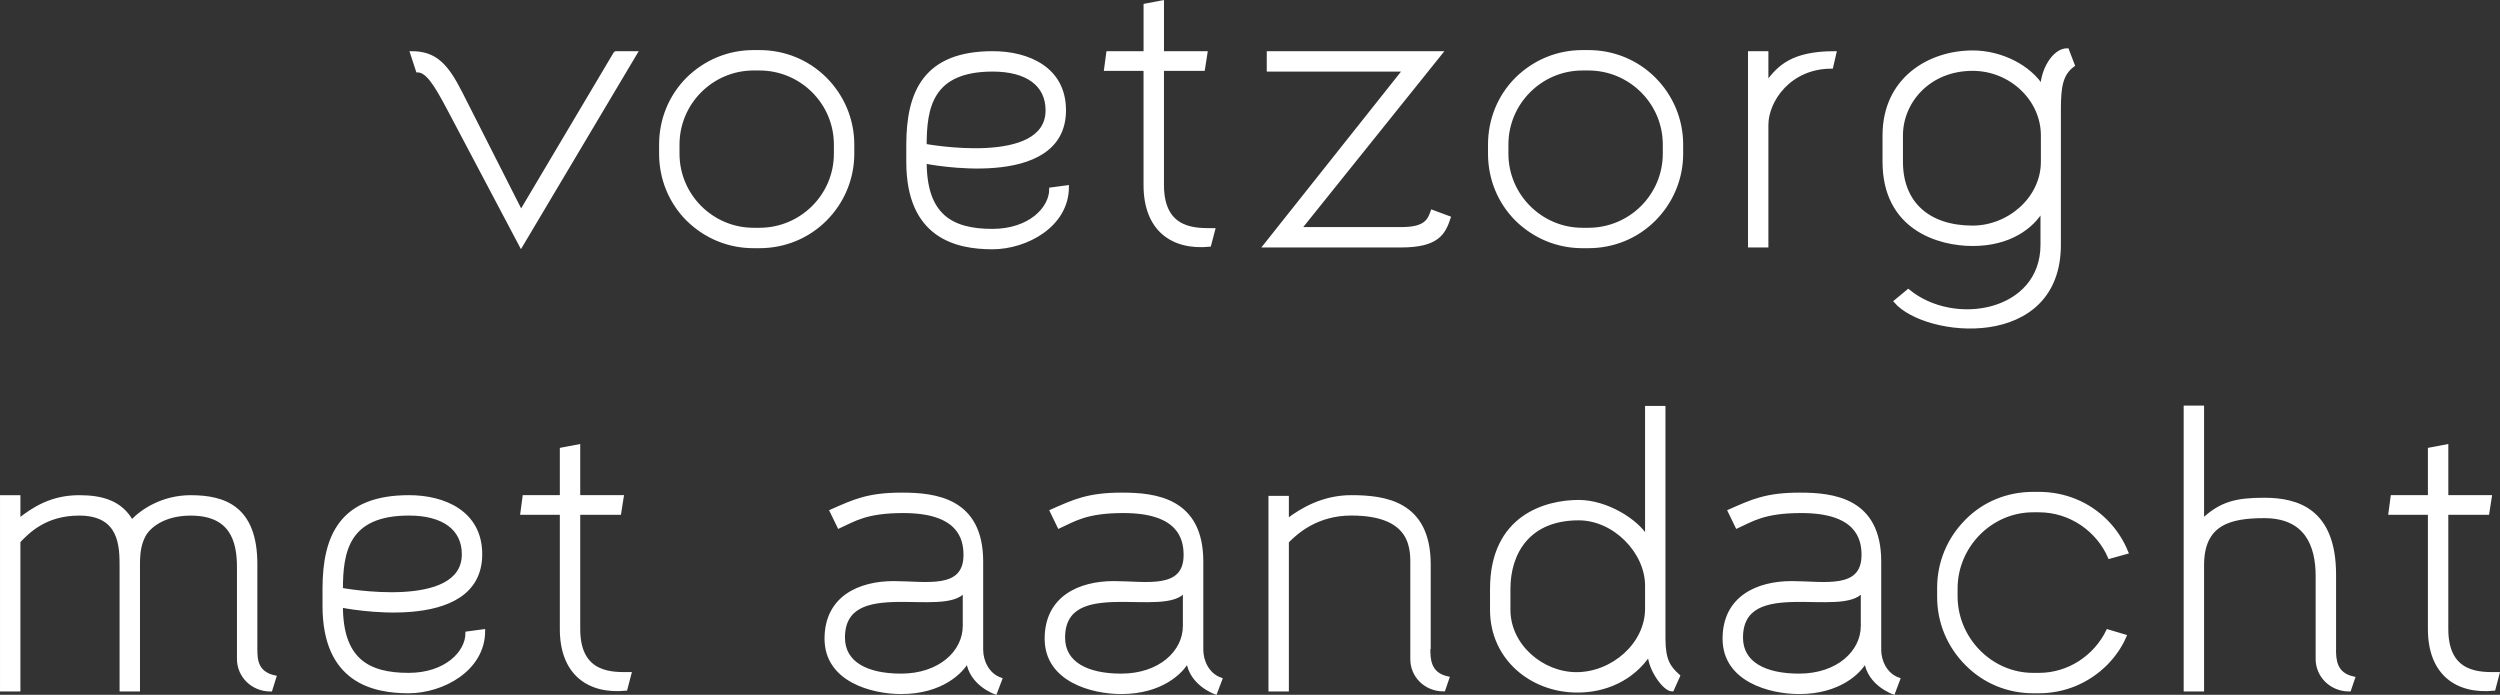
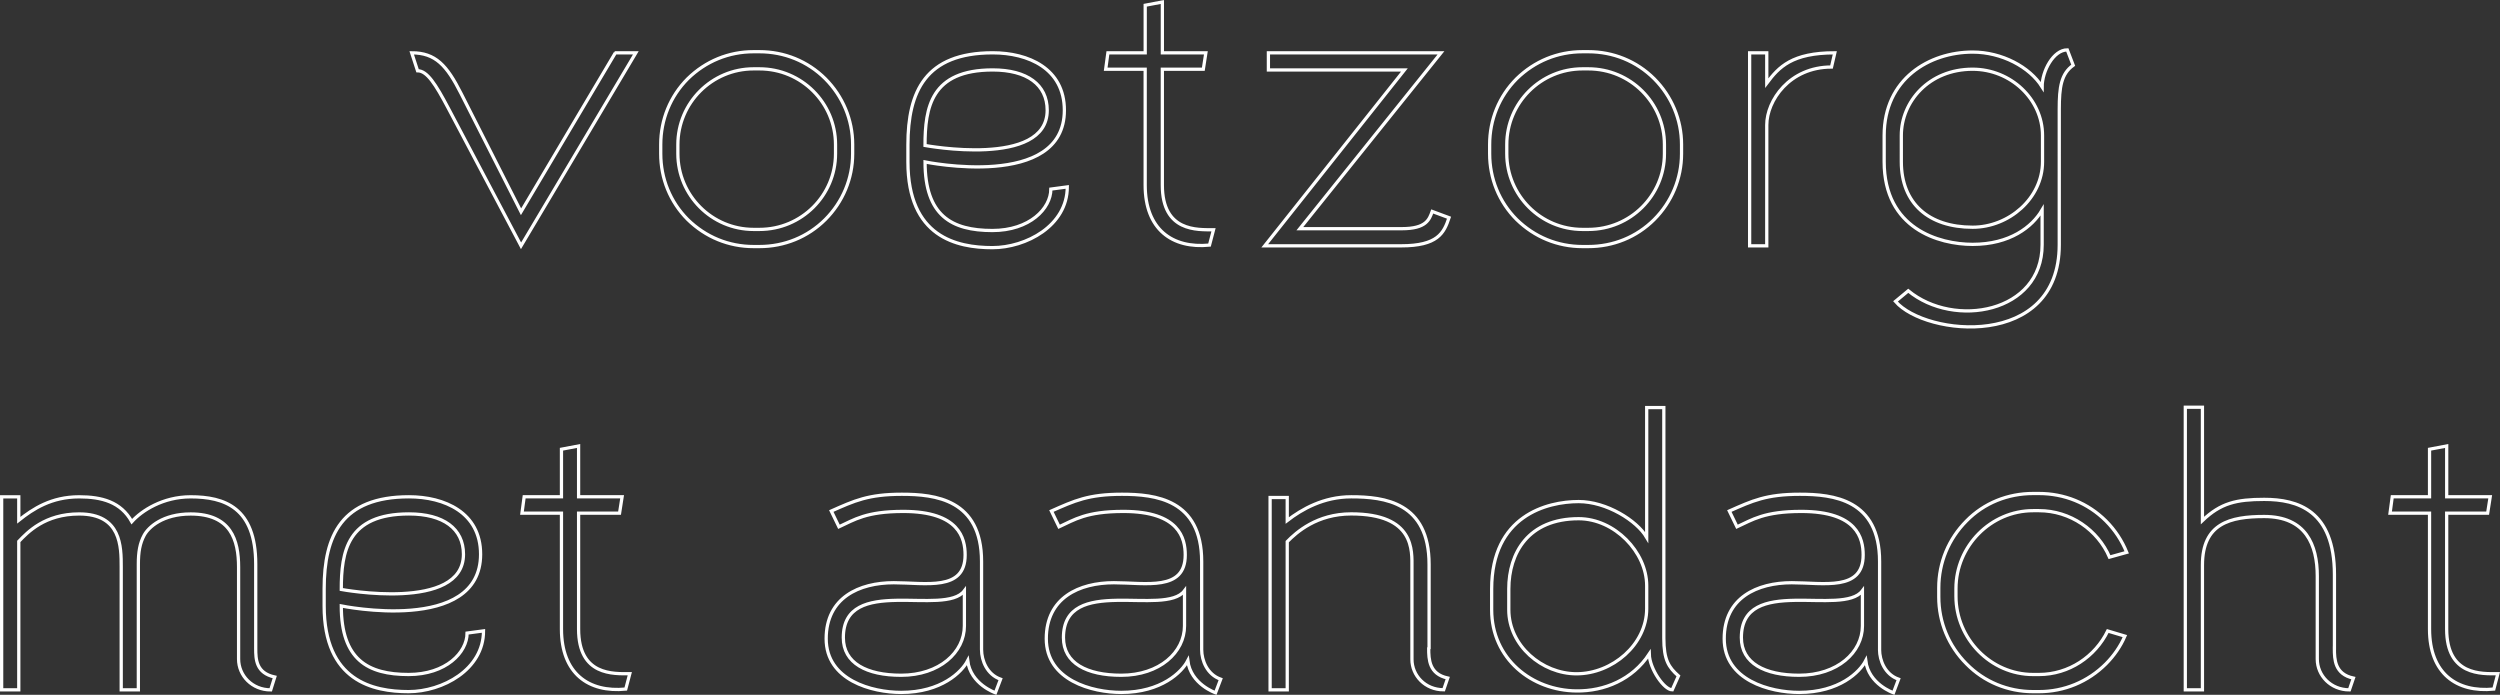
<svg xmlns="http://www.w3.org/2000/svg" xmlns:xlink="http://www.w3.org/1999/xlink" version="1.1" id="Laag_1" x="0px" y="0px" width="95.719px" height="26.603px" viewBox="0 0 95.719 26.603" enable-background="new 0 0 95.719 26.603" xml:space="preserve">
  <rect x="0" y="0" width="95.719" height="26.603" fill="#333333" stroke="none" />
  <g>
    <defs>
      <rect id="SVGID_1_" y="0" width="95.719" height="26.602" />
    </defs>
    <clipPath id="SVGID_2_">
      <use xlink:href="#SVGID_1_" overflow="visible" />
    </clipPath>
-     <path clip-path="url(#SVGID_2_)" fill="#FFFFFF" d="M93.678,19.649h1.568l0.098-0.628h-1.666v-1.946L93.021,17.2v1.821h-1.428   l-0.084,0.628h1.512v4.438c0,1.693,1.034,2.436,2.462,2.296l0.154-0.588c-0.616,0-1.96,0.084-1.96-1.708V19.649z M89.38,24.815   v-2.813c0-2.463-1.412-2.882-2.688-2.882c-1.063,0-1.666,0.14-2.366,0.81v-4.338H83.67v10.82h0.656v-4.774   c0-1.596,1.051-1.862,2.366-1.862c1.598,0,2.031,1.092,2.031,2.282v3.178c0,0.629,0.518,1.177,1.23,1.177l0.153-0.449   c-0.714-0.154-0.728-0.715-0.728-1.137V24.815z M80.7,24.159c-0.477,0.98-1.484,1.666-2.633,1.666h-0.224   c-1.624,0-2.954-1.371-2.954-2.996v-0.295c0-1.624,1.33-2.982,2.954-2.982h0.224c1.204,0,2.255,0.743,2.702,1.779l0.658-0.183   c-0.182-0.448-0.448-0.854-0.798-1.205c-0.687-0.685-1.596-1.048-2.563-1.048h-0.224c-0.966,0-1.876,0.363-2.548,1.048   c-0.686,0.688-1.063,1.598-1.063,2.563v0.35c0,0.967,0.377,1.877,1.063,2.563c0.672,0.685,1.582,1.062,2.548,1.062h0.224   c0.967,0,1.876-0.377,2.563-1.062c0.308-0.309,0.56-0.672,0.728-1.064L80.7,24.159z M68.885,25.854   c-1.316,0-2.212-0.462-2.212-1.441c0-2.424,3.879-0.785,4.635-1.794v1.346C71.308,24.972,70.355,25.854,68.885,25.854    M71.965,24.874v-3.375c0-2.379-1.777-2.575-3.052-2.575c-1.288,0-1.82,0.251-2.701,0.642l0.293,0.604   c0.588-0.268,1.036-0.589,2.464-0.589c2.143,0,2.367,1.036,2.367,1.667c0,1.399-1.512,1.063-2.731,1.063   c-1.33,0-2.589,0.574-2.589,2.144c0,1.596,1.763,2.056,2.869,2.056c1.541,0,2.325-0.782,2.549-1.216   c0.112,0.907,1.063,1.229,1.063,1.229l0.195-0.518c-0.518-0.183-0.728-0.714-0.728-1.134V24.874z M63.048,23.304   c0,1.374-1.316,2.494-2.689,2.494c-1.315,0-2.591-1.078-2.591-2.451v-0.798c0-1.372,0.743-2.689,2.675-2.689   c1.373,0,2.605,1.275,2.605,2.563V23.304L63.048,23.304z M63.704,24.439v-8.834h-0.656v4.969c-0.378-0.645-1.54-1.37-2.605-1.37   c-1.218,0-3.331,0.545-3.331,3.345v0.798c0,1.877,1.539,3.093,3.247,3.107c1.065,0.014,2.144-0.434,2.787-1.412   c0.015,0.571,0.572,1.37,0.88,1.37l0.238-0.532c-0.378-0.336-0.56-0.616-0.56-1.442V24.439z M54.716,24.815v-3.206   c0-2.378-1.706-2.588-2.981-2.588c-1.063,0-1.89,0.476-2.45,0.908v-0.88h-0.656v7.362h0.656v-5.673   c0.351-0.359,1.135-1.062,2.45-1.062c2.438,0,2.325,1.417,2.325,2.049v3.521c0,0.616,0.503,1.164,1.216,1.164l0.154-0.449   c-0.714-0.154-0.728-0.715-0.728-1.137L54.716,24.815z M42.929,25.854c-1.316,0-2.212-0.462-2.212-1.441   c0-2.424,3.879-0.785,4.635-1.794v1.346C45.352,24.972,44.4,25.854,42.929,25.854 M46.009,24.874v-3.375   c0-2.379-1.777-2.575-3.052-2.575c-1.288,0-1.82,0.251-2.701,0.642l0.293,0.604c0.588-0.268,1.036-0.589,2.464-0.589   c2.143,0,2.367,1.036,2.367,1.667c0,1.399-1.512,1.063-2.731,1.063c-1.33,0-2.589,0.574-2.589,2.144   c0,1.596,1.763,2.056,2.869,2.056c1.541,0,2.325-0.782,2.549-1.216c0.112,0.907,1.063,1.229,1.063,1.229l0.196-0.518   c-0.518-0.183-0.728-0.714-0.728-1.134V24.874z M34.502,25.854c-1.317,0-2.213-0.462-2.213-1.441c0-2.424,3.879-0.785,4.635-1.794   v1.346C36.924,24.972,35.972,25.854,34.502,25.854 M37.581,24.874v-3.375c0-2.379-1.777-2.575-3.051-2.575   c-1.289,0-1.821,0.251-2.702,0.642l0.293,0.604c0.588-0.268,1.036-0.589,2.465-0.589c2.142,0,2.366,1.036,2.366,1.667   c0,1.399-1.512,1.063-2.731,1.063c-1.33,0-2.589,0.574-2.589,2.144c0,1.596,1.763,2.056,2.87,2.056c1.54,0,2.324-0.782,2.548-1.216   c0.112,0.907,1.063,1.229,1.063,1.229l0.196-0.518c-0.518-0.183-0.728-0.714-0.728-1.134V24.874z M22.153,19.649h1.568l0.098-0.628   h-1.666v-1.946L21.497,17.2v1.821h-1.428l-0.084,0.628h1.512v4.438c0,1.693,1.034,2.436,2.462,2.296l0.154-0.588   c-0.616,0-1.96,0.084-1.96-1.708V19.649z M13.067,22.569c0-1.445,0.224-2.892,2.591-2.892c1.316,0,2.087,0.562,2.087,1.544   C17.745,23.439,13.067,22.569,13.067,22.569 M18.513,24.155l-0.629,0.084c0,0.744-0.812,1.586-2.24,1.586   c-1.569,0-2.577-0.574-2.577-2.625c0,0,5.334,1.096,5.334-1.979c0-1.6-1.385-2.2-2.743-2.2c-2.577,0-3.247,1.484-3.247,3.521V23.2   c0,2.876,1.874,3.281,3.233,3.281C16.932,26.481,18.513,25.644,18.513,24.155 M9.791,24.813V21.6c0-2.173-1.202-2.578-2.491-2.578   c-1.065,0-1.877,0.531-2.254,0.951c-0.419-0.755-1.148-0.951-2.016-0.951c-1.064,0-1.765,0.461-2.311,0.896v-0.896H0.063v7.391   h0.656v-5.683c0.336-0.35,0.994-1.052,2.311-1.052c1.611,0,1.611,1.249,1.611,2.035v4.699h0.656V21.6   c0-0.463,0.056-0.799,0.224-1.108c0.168-0.309,0.714-0.813,1.779-0.813c1.541,0,1.835,0.996,1.835,2.035v3.521   c0,0.63,0.516,1.179,1.23,1.179l0.154-0.492c-0.714-0.154-0.728-0.675-0.728-1.097V24.813z" />
    <path clip-path="url(#SVGID_2_)" fill="none" stroke="#FFFFFF" stroke-width="0.125" stroke-miterlimit="5" d="M93.678,19.649   h1.568l0.098-0.628h-1.666v-1.946L93.021,17.2v1.821h-1.428l-0.084,0.628h1.512v4.438c0,1.693,1.034,2.436,2.462,2.296l0.154-0.588   c-0.616,0-1.96,0.084-1.96-1.708V19.649z M89.38,24.815v-2.813c0-2.463-1.412-2.882-2.688-2.882c-1.063,0-1.666,0.14-2.366,0.81   v-4.338H83.67v10.82h0.656v-4.774c0-1.596,1.051-1.862,2.366-1.862c1.598,0,2.031,1.092,2.031,2.282v3.178   c0,0.629,0.518,1.177,1.23,1.177l0.153-0.449c-0.714-0.154-0.728-0.715-0.728-1.137V24.815z M80.7,24.159   c-0.477,0.98-1.484,1.666-2.633,1.666h-0.224c-1.624,0-2.954-1.371-2.954-2.996v-0.295c0-1.624,1.33-2.982,2.954-2.982h0.224   c1.204,0,2.255,0.743,2.702,1.779l0.658-0.183c-0.182-0.448-0.448-0.854-0.798-1.205c-0.687-0.685-1.596-1.048-2.563-1.048h-0.224   c-0.966,0-1.876,0.363-2.548,1.048c-0.686,0.688-1.063,1.598-1.063,2.563v0.35c0,0.967,0.377,1.877,1.063,2.563   c0.672,0.685,1.582,1.062,2.548,1.062h0.224c0.967,0,1.876-0.377,2.563-1.062c0.308-0.309,0.56-0.672,0.728-1.064L80.7,24.159z    M68.885,25.854c-1.316,0-2.212-0.462-2.212-1.441c0-2.424,3.879-0.785,4.635-1.794v1.346   C71.308,24.972,70.355,25.854,68.885,25.854z M71.965,24.874v-3.375c0-2.379-1.777-2.575-3.052-2.575   c-1.288,0-1.82,0.251-2.701,0.642l0.293,0.604c0.588-0.268,1.036-0.589,2.464-0.589c2.143,0,2.367,1.036,2.367,1.667   c0,1.399-1.512,1.063-2.731,1.063c-1.33,0-2.589,0.574-2.589,2.144c0,1.596,1.763,2.056,2.869,2.056   c1.541,0,2.325-0.782,2.549-1.216c0.112,0.907,1.063,1.229,1.063,1.229l0.195-0.518c-0.518-0.183-0.728-0.714-0.728-1.134V24.874z    M63.048,23.304c0,1.374-1.316,2.494-2.689,2.494c-1.315,0-2.591-1.078-2.591-2.451v-0.798c0-1.372,0.743-2.689,2.675-2.689   c1.373,0,2.605,1.275,2.605,2.563V23.304L63.048,23.304z M63.704,24.439v-8.834h-0.656v4.969c-0.378-0.645-1.54-1.37-2.605-1.37   c-1.218,0-3.331,0.545-3.331,3.345v0.798c0,1.877,1.539,3.093,3.247,3.107c1.065,0.014,2.144-0.434,2.787-1.412   c0.015,0.571,0.572,1.37,0.88,1.37l0.238-0.532c-0.378-0.336-0.56-0.616-0.56-1.442V24.439z M54.716,24.815v-3.206   c0-2.378-1.706-2.588-2.981-2.588c-1.063,0-1.89,0.476-2.45,0.908v-0.88h-0.656v7.362h0.656v-5.673   c0.351-0.359,1.135-1.062,2.45-1.062c2.438,0,2.325,1.417,2.325,2.049v3.521c0,0.616,0.503,1.164,1.216,1.164l0.154-0.449   c-0.714-0.154-0.728-0.715-0.728-1.137L54.716,24.815z M42.929,25.854c-1.316,0-2.212-0.462-2.212-1.441   c0-2.424,3.879-0.785,4.635-1.794v1.346C45.352,24.972,44.4,25.854,42.929,25.854z M46.009,24.874v-3.375   c0-2.379-1.777-2.575-3.052-2.575c-1.288,0-1.82,0.251-2.701,0.642l0.293,0.604c0.588-0.268,1.036-0.589,2.464-0.589   c2.143,0,2.367,1.036,2.367,1.667c0,1.399-1.512,1.063-2.731,1.063c-1.33,0-2.589,0.574-2.589,2.144   c0,1.596,1.763,2.056,2.869,2.056c1.541,0,2.325-0.782,2.549-1.216c0.112,0.907,1.063,1.229,1.063,1.229l0.196-0.518   c-0.518-0.183-0.728-0.714-0.728-1.134V24.874z M34.502,25.854c-1.317,0-2.213-0.462-2.213-1.441c0-2.424,3.879-0.785,4.635-1.794   v1.346C36.924,24.972,35.972,25.854,34.502,25.854z M37.581,24.874v-3.375c0-2.379-1.777-2.575-3.051-2.575   c-1.289,0-1.821,0.251-2.702,0.642l0.293,0.604c0.588-0.268,1.036-0.589,2.465-0.589c2.142,0,2.366,1.036,2.366,1.667   c0,1.399-1.512,1.063-2.731,1.063c-1.33,0-2.589,0.574-2.589,2.144c0,1.596,1.763,2.056,2.87,2.056c1.54,0,2.324-0.782,2.548-1.216   c0.112,0.907,1.063,1.229,1.063,1.229l0.196-0.518c-0.518-0.183-0.728-0.714-0.728-1.134V24.874z M22.153,19.649h1.568l0.098-0.628   h-1.666v-1.946L21.497,17.2v1.821h-1.428l-0.084,0.628h1.512v4.438c0,1.693,1.034,2.436,2.462,2.296l0.154-0.588   c-0.616,0-1.96,0.084-1.96-1.708V19.649z M13.067,22.569c0-1.445,0.224-2.892,2.591-2.892c1.316,0,2.087,0.562,2.087,1.544   C17.745,23.439,13.067,22.569,13.067,22.569z M18.513,24.155l-0.629,0.084c0,0.744-0.812,1.586-2.24,1.586   c-1.569,0-2.577-0.574-2.577-2.625c0,0,5.334,1.096,5.334-1.979c0-1.6-1.385-2.2-2.743-2.2c-2.577,0-3.247,1.484-3.247,3.521V23.2   c0,2.876,1.874,3.281,3.233,3.281C16.932,26.481,18.513,25.644,18.513,24.155z M9.791,24.813V21.6c0-2.173-1.202-2.578-2.491-2.578   c-1.065,0-1.877,0.531-2.254,0.951c-0.419-0.755-1.148-0.951-2.016-0.951c-1.064,0-1.765,0.461-2.311,0.896v-0.896H0.063v7.391   h0.656v-5.683c0.336-0.35,0.994-1.052,2.311-1.052c1.611,0,1.611,1.249,1.611,2.035v4.699h0.656V21.6   c0-0.463,0.056-0.799,0.224-1.108c0.168-0.309,0.714-0.813,1.779-0.813c1.541,0,1.835,0.996,1.835,2.035v3.521   c0,0.63,0.516,1.179,1.23,1.179l0.154-0.492c-0.714-0.154-0.728-0.675-0.728-1.097V24.813z" />
-     <path clip-path="url(#SVGID_2_)" fill="#FFFFFF" d="M78.203,6.193c0,1.401-1.288,2.507-2.676,2.507c-1.68,0-2.73-0.91-2.73-2.507   V5.185c0-1.288,1.051-2.535,2.73-2.535c1.457,0,2.676,1.149,2.676,2.535V6.193z M79.377,2.498L79.152,1.91   c-0.53,0-0.964,0.812-0.964,1.414c-0.476-0.758-1.541-1.33-2.661-1.33c-1.651,0-3.387,1.02-3.387,3.191v1.008   c0,2.563,2.099,3.163,3.387,3.163c1.43,0,2.283-0.67,2.661-1.314V9.37c0,2.604-3.36,3.22-5.126,1.764l-0.489,0.406   c1.161,1.344,6.271,1.848,6.271-2.17V4.177C78.845,3.336,78.915,2.832,79.377,2.498L79.377,2.498z M67.645,3.172v-1.15h-0.656v7.39   h0.656V4.785c0-0.931,0.868-2.219,2.479-2.219l0.126-0.544c-1.639,0-2.143,0.544-2.604,1.16V3.172z M60.59,2.636h0.224   c1.611,0,2.913,1.303,2.913,2.899v0.35c0,1.597-1.302,2.899-2.913,2.899H60.59c-1.596,0-2.899-1.302-2.899-2.899v-0.35   C57.69,3.939,58.994,2.636,60.59,2.636 M60.813,9.44c0.953,0,1.85-0.363,2.521-1.034c0.671-0.672,1.048-1.569,1.048-2.521v-0.35   c0-0.952-0.377-1.848-1.048-2.521c-0.672-0.671-1.568-1.034-2.521-1.034H60.59c-0.952,0-1.834,0.363-2.521,1.034   c-0.672,0.673-1.034,1.569-1.034,2.521v0.35c0,0.952,0.362,1.849,1.034,2.521c0.687,0.671,1.568,1.034,2.521,1.034H60.813z    M48.564,2.022v0.656h5.208l-5.348,6.734h5.222c1.4,0,1.639-0.488,1.834-1.077l-0.644-0.239c-0.112,0.309-0.225,0.66-1.162,0.66   h-3.906l5.404-6.734H48.564z M44.504,2.65h1.568l0.098-0.628h-1.666V0.076l-0.657,0.125v1.821h-1.428L42.334,2.65h1.512v4.438   c0,1.694,1.035,2.436,2.463,2.296l0.154-0.588c-0.616,0-1.96,0.084-1.96-1.708V2.65z M35.417,5.57c0-1.446,0.224-2.892,2.591-2.892   c1.316,0,2.087,0.562,2.087,1.544C40.096,6.44,35.417,5.57,35.417,5.57 M40.864,7.156L40.235,7.24c0,0.744-0.812,1.586-2.24,1.586   c-1.569,0-2.577-0.575-2.577-2.625c0,0,5.334,1.095,5.334-1.979c0-1.6-1.385-2.2-2.743-2.2c-2.577,0-3.247,1.484-3.247,3.52v0.659   c0,2.876,1.874,3.281,3.233,3.281C39.283,9.482,40.864,8.644,40.864,7.156 M28.853,2.636h0.224c1.61,0,2.913,1.303,2.913,2.899   v0.35c0,1.597-1.303,2.899-2.913,2.899h-0.224c-1.597,0-2.899-1.302-2.899-2.899v-0.35C25.954,3.939,27.256,2.636,28.853,2.636    M29.077,9.44c0.952,0,1.848-0.363,2.521-1.034c0.671-0.672,1.048-1.569,1.048-2.521v-0.35c0-0.952-0.377-1.848-1.048-2.521   c-0.673-0.671-1.569-1.034-2.521-1.034h-0.224c-0.952,0-1.835,0.363-2.521,1.034c-0.671,0.673-1.034,1.569-1.034,2.521v0.35   c0,0.952,0.363,1.849,1.034,2.521c0.686,0.671,1.569,1.034,2.521,1.034H29.077z M23.561,2.022l-3.612,6.086l-2.296-4.529   c-0.546-1.08-0.98-1.557-1.89-1.557l0.224,0.687c0.364,0,0.686,0.505,1.176,1.431l2.786,5.272l4.396-7.39h-0.812H23.561z" />
    <path clip-path="url(#SVGID_2_)" fill="none" stroke="#FFFFFF" stroke-width="0.125" stroke-miterlimit="5" d="M78.203,6.193   c0,1.401-1.288,2.507-2.676,2.507c-1.68,0-2.73-0.91-2.73-2.507V5.185c0-1.288,1.051-2.535,2.73-2.535   c1.457,0,2.676,1.149,2.676,2.535V6.193z M79.377,2.498L79.152,1.91c-0.53,0-0.964,0.812-0.964,1.414   c-0.476-0.758-1.541-1.33-2.661-1.33c-1.651,0-3.387,1.02-3.387,3.191v1.008c0,2.563,2.099,3.163,3.387,3.163   c1.43,0,2.283-0.67,2.661-1.314V9.37c0,2.604-3.36,3.22-5.126,1.764l-0.489,0.406c1.161,1.344,6.271,1.848,6.271-2.17V4.177   C78.845,3.336,78.915,2.832,79.377,2.498L79.377,2.498z M67.645,3.172v-1.15h-0.656v7.39h0.656V4.785   c0-0.931,0.868-2.219,2.479-2.219l0.126-0.544c-1.639,0-2.143,0.544-2.604,1.16V3.172z M60.59,2.636h0.224   c1.611,0,2.913,1.303,2.913,2.899v0.35c0,1.597-1.302,2.899-2.913,2.899H60.59c-1.596,0-2.899-1.302-2.899-2.899v-0.35   C57.69,3.939,58.994,2.636,60.59,2.636z M60.813,9.44c0.953,0,1.85-0.363,2.521-1.034c0.671-0.672,1.048-1.569,1.048-2.521v-0.35   c0-0.952-0.377-1.848-1.048-2.521c-0.672-0.671-1.568-1.034-2.521-1.034H60.59c-0.952,0-1.834,0.363-2.521,1.034   c-0.672,0.673-1.034,1.569-1.034,2.521v0.35c0,0.952,0.362,1.849,1.034,2.521c0.687,0.671,1.568,1.034,2.521,1.034H60.813z    M48.564,2.022v0.656h5.208l-5.348,6.734h5.222c1.4,0,1.639-0.488,1.834-1.077l-0.644-0.239c-0.112,0.309-0.225,0.66-1.162,0.66   h-3.906l5.404-6.734H48.564z M44.504,2.65h1.568l0.098-0.628h-1.666V0.076l-0.657,0.125v1.821h-1.428L42.334,2.65h1.512v4.438   c0,1.694,1.035,2.436,2.463,2.296l0.154-0.588c-0.616,0-1.96,0.084-1.96-1.708V2.65z M35.417,5.57c0-1.446,0.224-2.892,2.591-2.892   c1.316,0,2.087,0.562,2.087,1.544C40.096,6.44,35.417,5.57,35.417,5.57z M40.864,7.156L40.235,7.24c0,0.744-0.812,1.586-2.24,1.586   c-1.569,0-2.577-0.575-2.577-2.625c0,0,5.334,1.095,5.334-1.979c0-1.6-1.385-2.2-2.743-2.2c-2.577,0-3.247,1.484-3.247,3.52v0.659   c0,2.876,1.874,3.281,3.233,3.281C39.283,9.482,40.864,8.644,40.864,7.156z M28.853,2.636h0.224c1.61,0,2.913,1.303,2.913,2.899   v0.35c0,1.597-1.303,2.899-2.913,2.899h-0.224c-1.597,0-2.899-1.302-2.899-2.899v-0.35C25.954,3.939,27.256,2.636,28.853,2.636z    M29.077,9.44c0.952,0,1.848-0.363,2.521-1.034c0.671-0.672,1.048-1.569,1.048-2.521v-0.35c0-0.952-0.377-1.848-1.048-2.521   c-0.673-0.671-1.569-1.034-2.521-1.034h-0.224c-0.952,0-1.835,0.363-2.521,1.034c-0.671,0.673-1.034,1.569-1.034,2.521v0.35   c0,0.952,0.363,1.849,1.034,2.521c0.686,0.671,1.569,1.034,2.521,1.034H29.077z M23.561,2.022l-3.612,6.086l-2.296-4.529   c-0.546-1.08-0.98-1.557-1.89-1.557l0.224,0.687c0.364,0,0.686,0.505,1.176,1.431l2.786,5.272l4.396-7.39h-0.812H23.561z" />
  </g>
</svg>